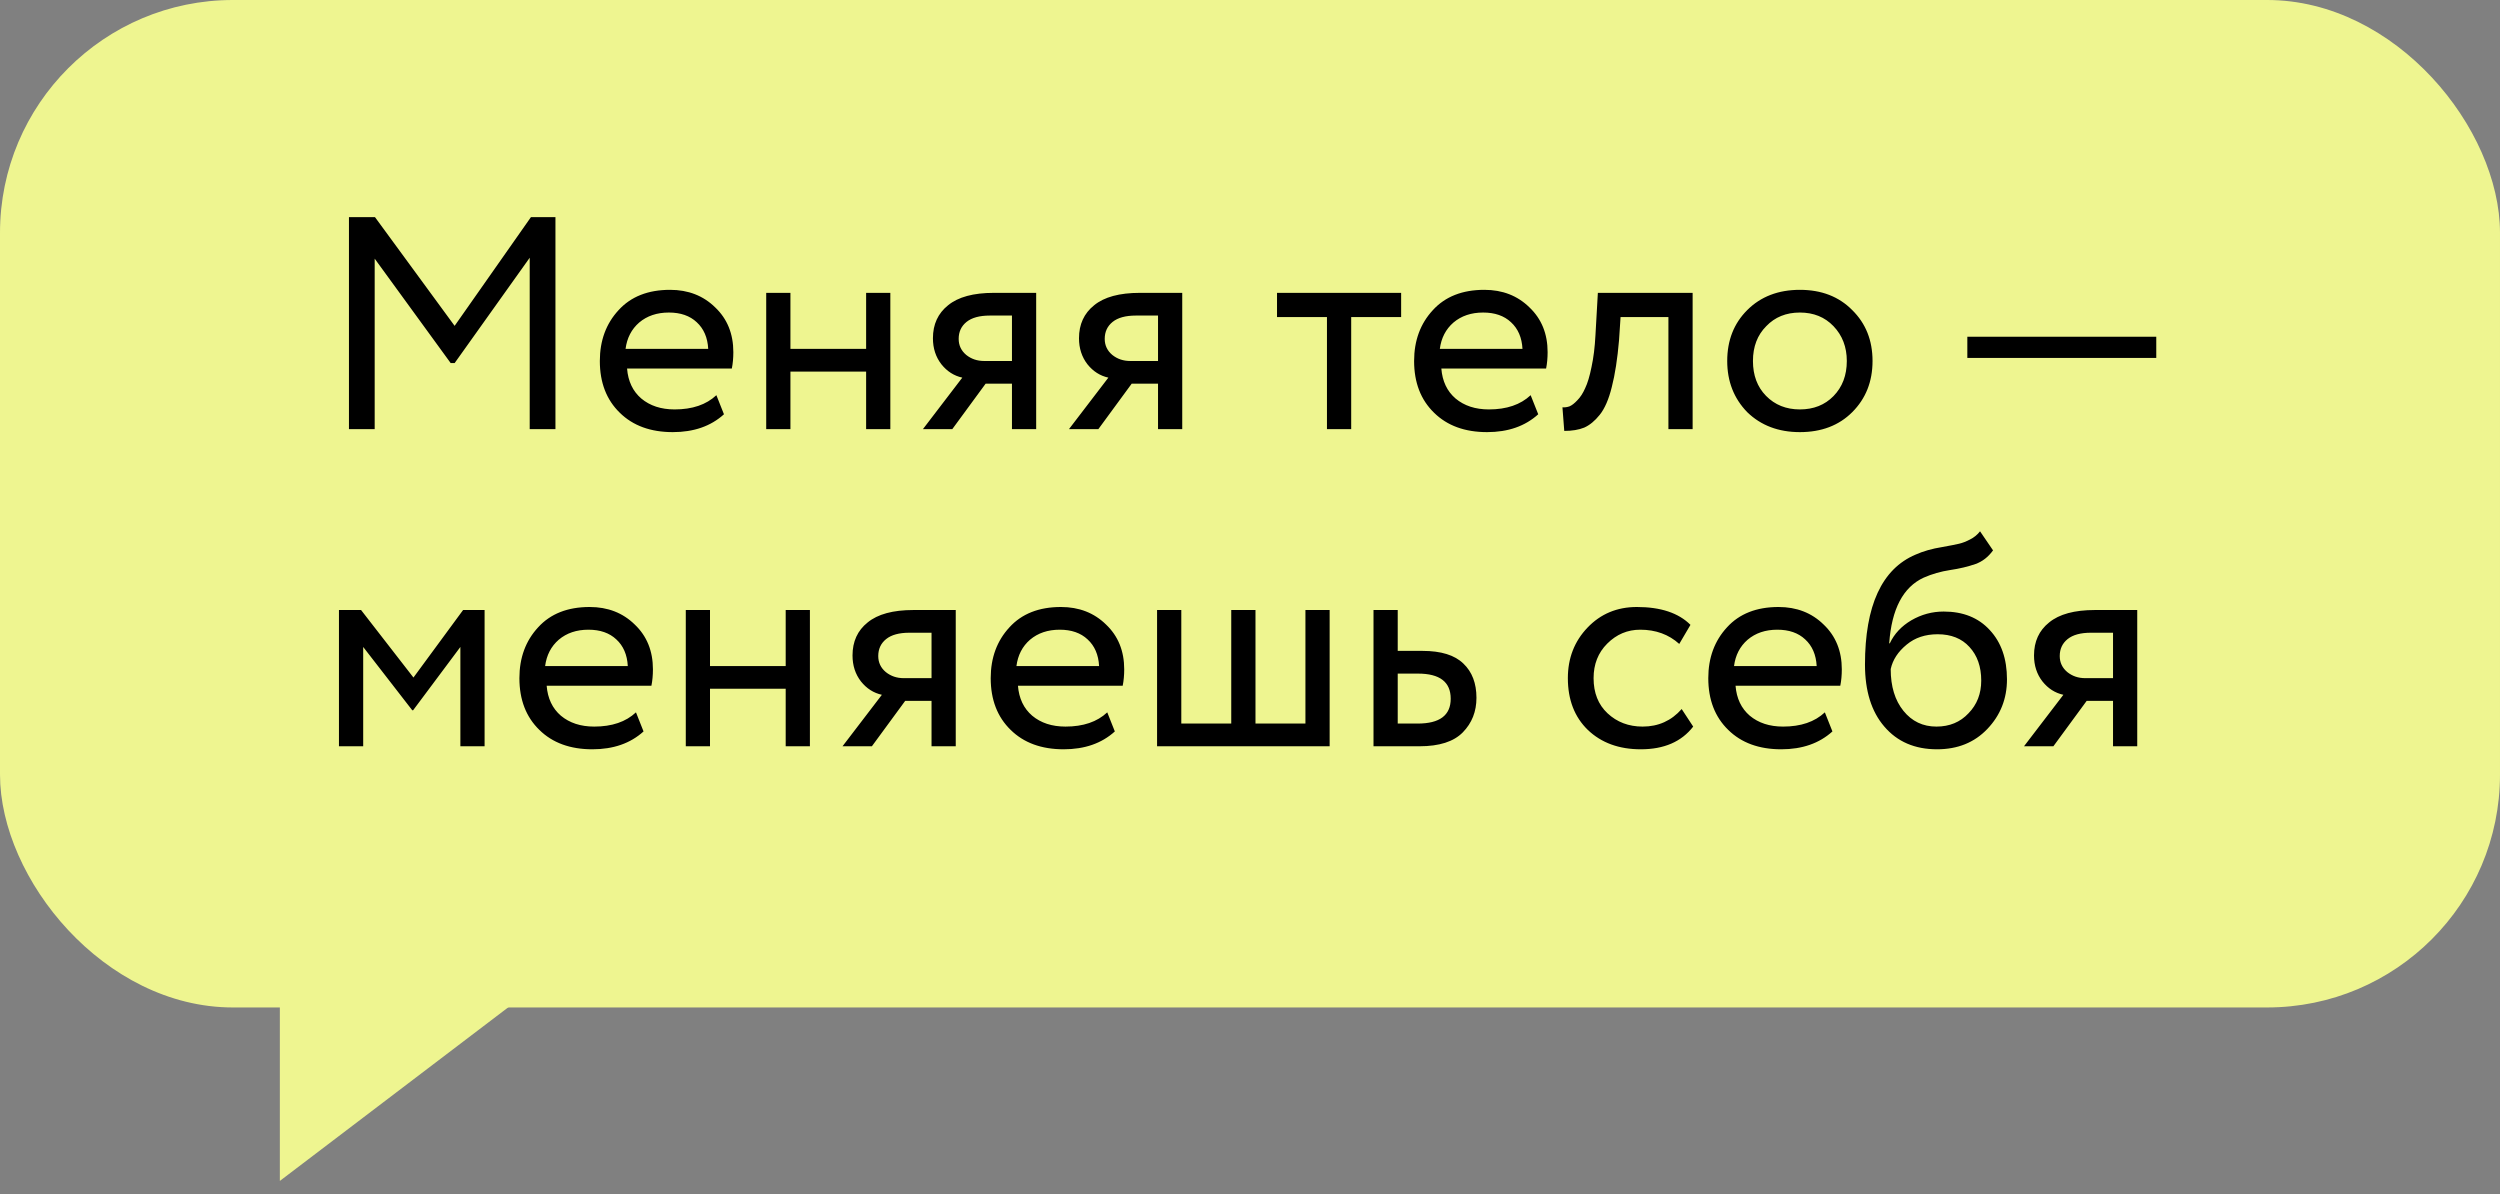
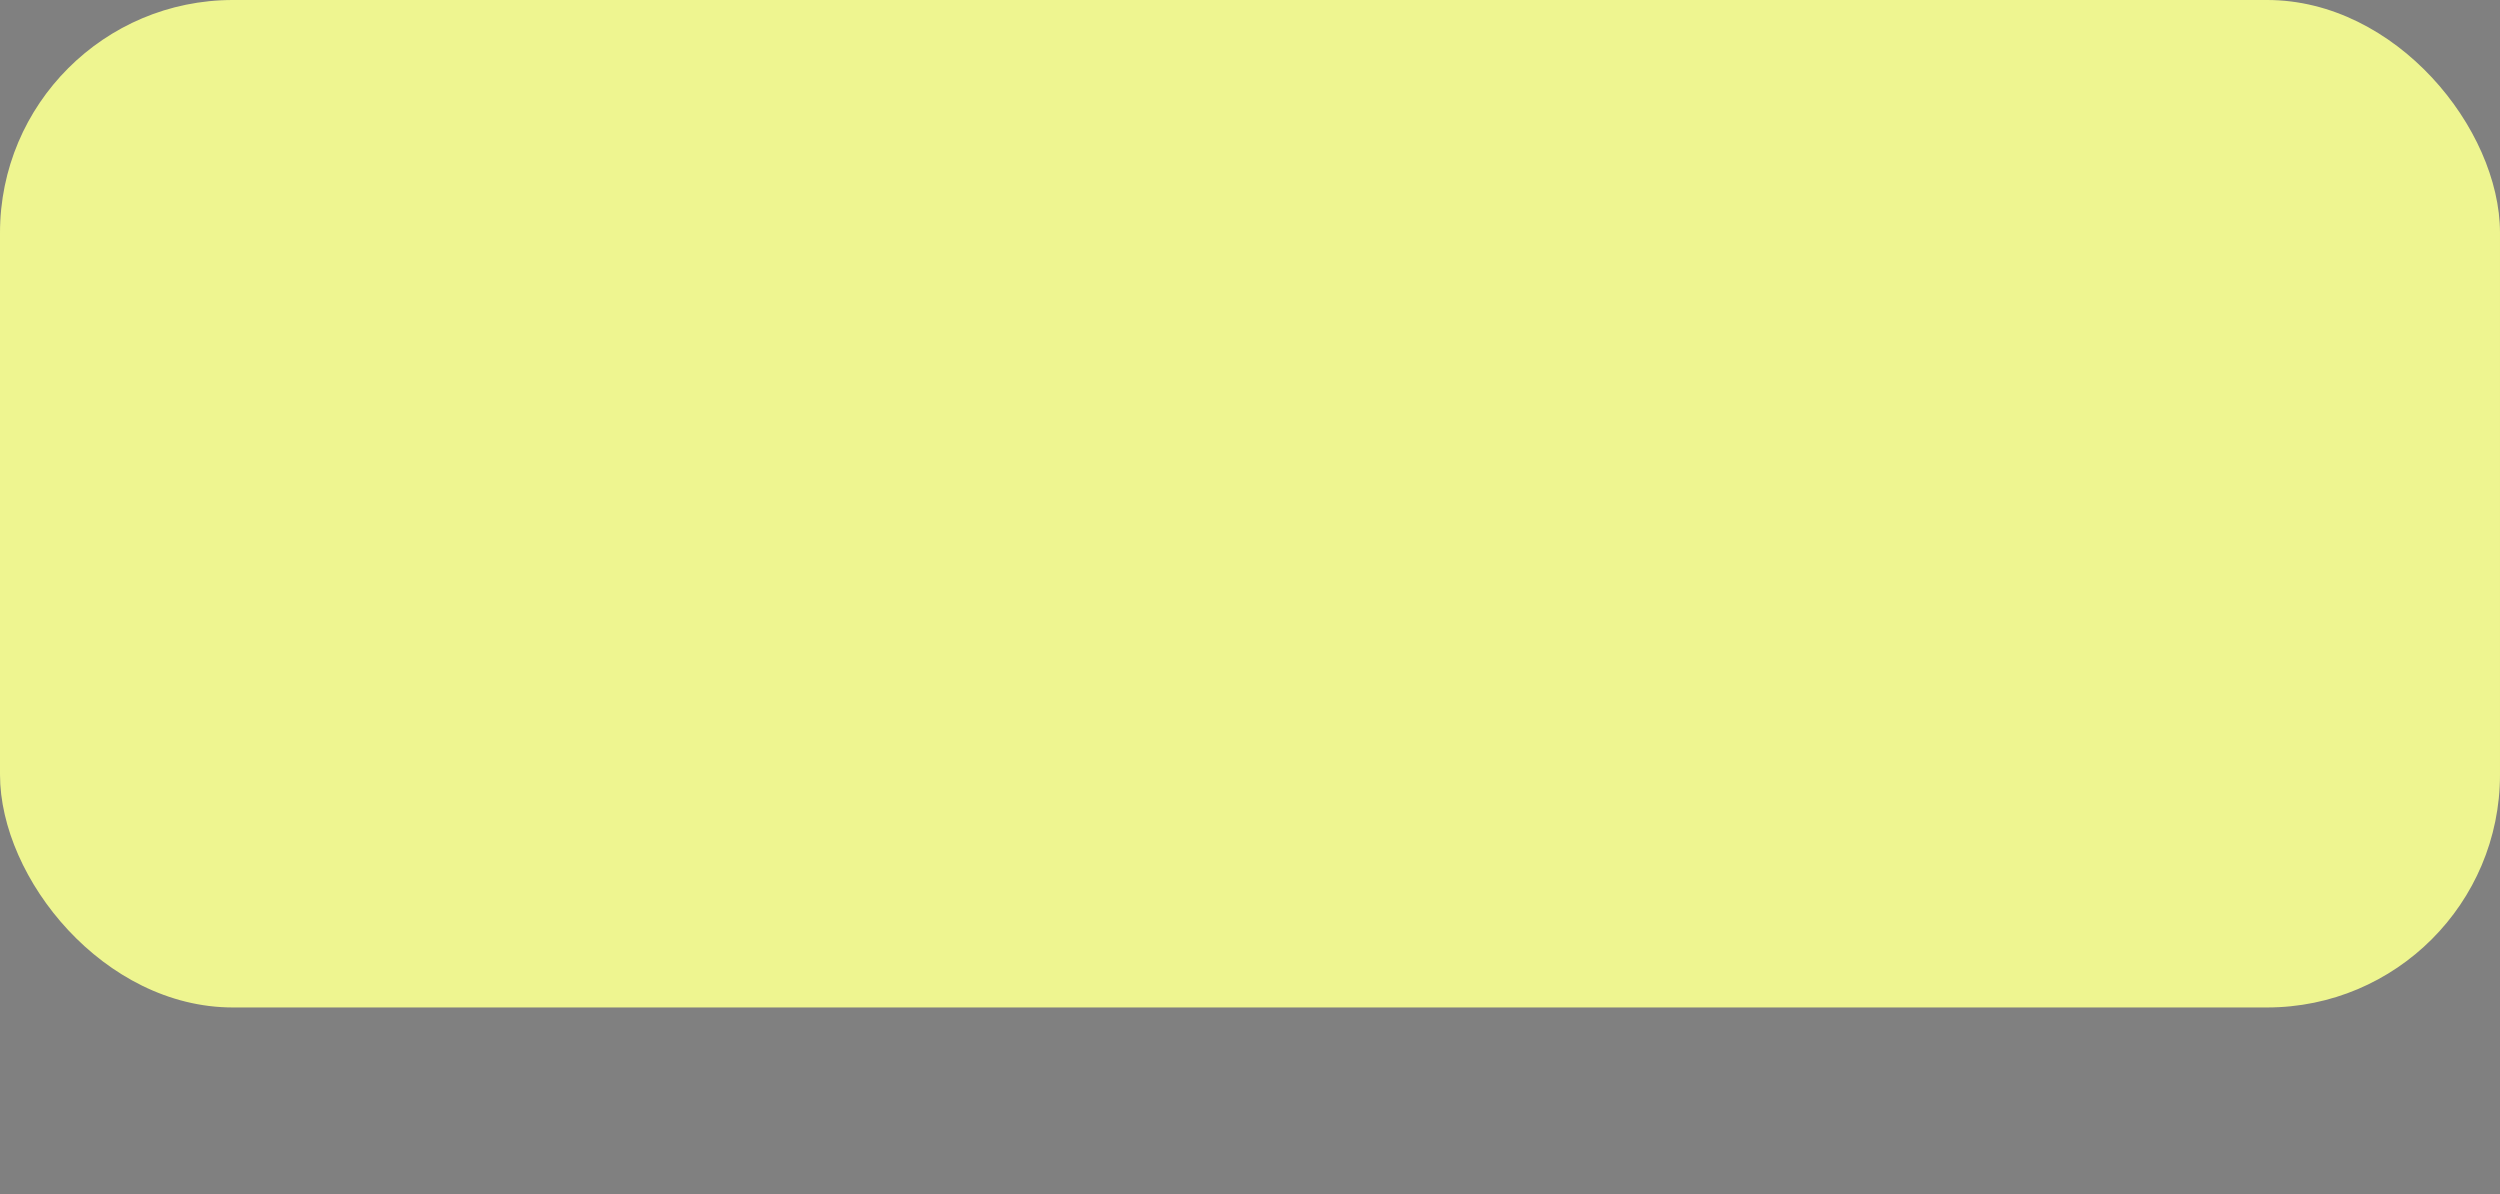
<svg xmlns="http://www.w3.org/2000/svg" width="134" height="64" viewBox="0 0 134 64" fill="none">
  <rect x="0" y="0" width="134" height="64" fill="#808080" stroke="none" />
  <rect width="134" height="54" rx="12.483" fill="#EEF590" />
-   <path d="M20.083 23H18.704V11.64H20.1L24.368 17.466L28.457 11.64H29.772V23H28.392V13.815L24.368 19.462H24.157L20.083 13.864V23ZM38.398 21.182L38.804 22.205C38.101 22.843 37.187 23.162 36.062 23.162C34.872 23.162 33.925 22.816 33.222 22.124C32.508 21.431 32.151 20.506 32.151 19.349C32.151 18.256 32.486 17.347 33.157 16.622C33.817 15.898 34.736 15.535 35.916 15.535C36.889 15.535 37.695 15.849 38.334 16.476C38.983 17.093 39.307 17.893 39.307 18.878C39.307 19.192 39.28 19.484 39.226 19.754H33.611C33.665 20.436 33.919 20.971 34.374 21.361C34.839 21.75 35.434 21.945 36.159 21.945C37.111 21.945 37.858 21.691 38.398 21.182ZM35.851 16.752C35.212 16.752 34.682 16.931 34.26 17.288C33.849 17.645 33.606 18.115 33.53 18.7H37.96C37.928 18.094 37.722 17.618 37.344 17.271C36.976 16.925 36.478 16.752 35.851 16.752ZM47.722 23H46.424V19.917H42.367V23H41.069V15.697H42.367V18.7H46.424V15.697H47.722V23ZM53.267 15.697H55.539V23H54.241V20.566H52.829L51.044 23H49.47L51.579 20.241C51.136 20.144 50.763 19.906 50.46 19.527C50.157 19.138 50.005 18.672 50.005 18.131C50.005 17.385 50.276 16.795 50.817 16.363C51.358 15.919 52.174 15.697 53.267 15.697ZM51.385 18.164C51.385 18.51 51.52 18.797 51.79 19.024C52.061 19.241 52.38 19.349 52.748 19.349H54.241V16.914H53.056C52.504 16.914 52.088 17.028 51.806 17.255C51.525 17.482 51.385 17.785 51.385 18.164ZM61.096 15.697H63.368V23H62.07V20.566H60.658L58.873 23H57.298L59.408 20.241C58.965 20.144 58.591 19.906 58.288 19.527C57.986 19.138 57.834 18.672 57.834 18.131C57.834 17.385 58.105 16.795 58.645 16.363C59.186 15.919 60.003 15.697 61.096 15.697ZM59.213 18.164C59.213 18.51 59.349 18.797 59.619 19.024C59.89 19.241 60.209 19.349 60.577 19.349H62.07V16.914H60.885C60.333 16.914 59.917 17.028 59.635 17.255C59.354 17.482 59.213 17.785 59.213 18.164ZM71.125 16.996H68.448V15.697H75.101V16.996H72.424V23H71.125V16.996ZM82.043 21.182L82.449 22.205C81.746 22.843 80.832 23.162 79.707 23.162C78.516 23.162 77.57 22.816 76.867 22.124C76.153 21.431 75.796 20.506 75.796 19.349C75.796 18.256 76.131 17.347 76.802 16.622C77.462 15.898 78.381 15.535 79.561 15.535C80.534 15.535 81.34 15.849 81.978 16.476C82.628 17.093 82.952 17.893 82.952 18.878C82.952 19.192 82.925 19.484 82.871 19.754H77.256C77.31 20.436 77.564 20.971 78.019 21.361C78.484 21.75 79.079 21.945 79.804 21.945C80.756 21.945 81.502 21.691 82.043 21.182ZM79.496 16.752C78.857 16.752 78.327 16.931 77.905 17.288C77.494 17.645 77.251 18.115 77.175 18.7H81.605C81.573 18.094 81.367 17.618 80.989 17.271C80.621 16.925 80.123 16.752 79.496 16.752ZM90.725 23H89.427V16.996H86.862L86.781 18.229C86.695 19.235 86.565 20.073 86.392 20.744C86.23 21.404 86.013 21.902 85.743 22.237C85.483 22.562 85.207 22.789 84.915 22.919C84.623 23.038 84.266 23.097 83.844 23.097L83.747 21.832C83.866 21.842 83.99 21.826 84.12 21.783C84.25 21.729 84.39 21.621 84.542 21.458C84.704 21.296 84.845 21.08 84.964 20.809C85.094 20.539 85.207 20.16 85.305 19.673C85.413 19.176 85.483 18.608 85.516 17.969L85.645 15.697H90.725V23ZM93.65 22.091C92.936 21.355 92.579 20.441 92.579 19.349C92.579 18.245 92.936 17.336 93.65 16.622C94.374 15.898 95.316 15.535 96.473 15.535C97.631 15.535 98.567 15.898 99.281 16.622C100.006 17.336 100.368 18.245 100.368 19.349C100.368 20.452 100.006 21.366 99.281 22.091C98.567 22.805 97.631 23.162 96.473 23.162C95.326 23.162 94.385 22.805 93.65 22.091ZM94.672 17.482C94.196 17.958 93.958 18.581 93.958 19.349C93.958 20.117 94.191 20.739 94.656 21.215C95.132 21.702 95.738 21.945 96.473 21.945C97.209 21.945 97.809 21.707 98.275 21.231C98.751 20.744 98.989 20.117 98.989 19.349C98.989 18.602 98.751 17.98 98.275 17.482C97.809 16.996 97.209 16.752 96.473 16.752C95.738 16.752 95.137 16.996 94.672 17.482ZM115.576 19.186H105.449V18.05H115.576V19.186ZM19.467 40H18.168V32.697H19.353L22.161 36.316L24.822 32.697H25.974V40H24.676V34.677L22.144 38.069H22.096L19.467 34.677V40ZM34.088 38.182L34.494 39.205C33.79 39.843 32.876 40.162 31.751 40.162C30.561 40.162 29.614 39.816 28.911 39.124C28.197 38.431 27.84 37.506 27.84 36.349C27.84 35.256 28.175 34.347 28.846 33.622C29.506 32.898 30.426 32.535 31.605 32.535C32.579 32.535 33.385 32.849 34.023 33.476C34.672 34.093 34.997 34.894 34.997 35.878C34.997 36.192 34.97 36.484 34.916 36.754H29.301C29.355 37.436 29.609 37.971 30.063 38.361C30.529 38.75 31.124 38.945 31.848 38.945C32.8 38.945 33.547 38.691 34.088 38.182ZM31.54 33.752C30.902 33.752 30.372 33.931 29.95 34.288C29.539 34.645 29.295 35.115 29.219 35.7H33.65C33.617 35.094 33.412 34.618 33.033 34.271C32.665 33.925 32.168 33.752 31.54 33.752ZM43.411 40H42.113V36.917H38.056V40H36.758V32.697H38.056V35.7H42.113V32.697H43.411V40ZM48.956 32.697H51.228V40H49.93V37.566H48.518L46.733 40H45.159L47.269 37.241C46.825 37.144 46.452 36.906 46.149 36.527C45.846 36.138 45.695 35.672 45.695 35.132C45.695 34.385 45.965 33.795 46.506 33.363C47.047 32.919 47.864 32.697 48.956 32.697ZM47.074 35.164C47.074 35.51 47.209 35.797 47.48 36.024C47.75 36.24 48.069 36.349 48.437 36.349H49.93V33.914H48.745C48.194 33.914 47.777 34.028 47.496 34.255C47.215 34.482 47.074 34.785 47.074 35.164ZM59.349 38.182L59.755 39.205C59.052 39.843 58.138 40.162 57.013 40.162C55.822 40.162 54.876 39.816 54.173 39.124C53.459 38.431 53.102 37.506 53.102 36.349C53.102 35.256 53.437 34.347 54.108 33.622C54.768 32.898 55.687 32.535 56.866 32.535C57.84 32.535 58.646 32.849 59.284 33.476C59.934 34.093 60.258 34.894 60.258 35.878C60.258 36.192 60.231 36.484 60.177 36.754H54.562C54.616 37.436 54.87 37.971 55.325 38.361C55.79 38.75 56.385 38.945 57.11 38.945C58.062 38.945 58.808 38.691 59.349 38.182ZM56.801 33.752C56.163 33.752 55.633 33.931 55.211 34.288C54.8 34.645 54.557 35.115 54.481 35.7H58.911C58.879 35.094 58.673 34.618 58.294 34.271C57.927 33.925 57.429 33.752 56.801 33.752ZM71.269 40H62.019V32.697H63.318V38.783H65.995V32.697H67.294V38.783H69.971V32.697H71.269V40ZM76.087 40H73.62V32.697H74.918V34.888H76.249C77.244 34.888 77.975 35.115 78.44 35.57C78.905 36.013 79.138 36.624 79.138 37.404C79.138 38.139 78.894 38.756 78.407 39.254C77.921 39.751 77.147 40 76.087 40ZM76.006 36.105H74.918V38.783H75.989C77.169 38.783 77.758 38.339 77.758 37.452C77.758 36.554 77.174 36.105 76.006 36.105ZM90.138 38.004L90.755 38.945C90.127 39.757 89.192 40.162 87.948 40.162C86.779 40.162 85.832 39.816 85.108 39.124C84.394 38.431 84.037 37.506 84.037 36.349C84.037 35.278 84.388 34.374 85.091 33.639C85.794 32.903 86.676 32.535 87.737 32.535C89.013 32.535 89.971 32.854 90.609 33.492L90.008 34.515C89.446 34.006 88.748 33.752 87.915 33.752C87.233 33.752 86.644 34.001 86.146 34.499C85.659 34.986 85.416 35.602 85.416 36.349C85.416 37.138 85.665 37.766 86.162 38.231C86.671 38.707 87.298 38.945 88.045 38.945C88.889 38.945 89.587 38.631 90.138 38.004ZM97.812 38.182L98.218 39.205C97.514 39.843 96.6 40.162 95.475 40.162C94.285 40.162 93.338 39.816 92.635 39.124C91.921 38.431 91.564 37.506 91.564 36.349C91.564 35.256 91.9 34.347 92.57 33.622C93.23 32.898 94.15 32.535 95.329 32.535C96.303 32.535 97.109 32.849 97.747 33.476C98.396 34.093 98.721 34.894 98.721 35.878C98.721 36.192 98.694 36.484 98.64 36.754H93.025C93.079 37.436 93.333 37.971 93.787 38.361C94.253 38.75 94.848 38.945 95.573 38.945C96.525 38.945 97.271 38.691 97.812 38.182ZM95.264 33.752C94.626 33.752 94.096 33.931 93.674 34.288C93.263 34.645 93.019 35.115 92.944 35.7H97.374C97.341 35.094 97.136 34.618 96.757 34.271C96.389 33.925 95.892 33.752 95.264 33.752ZM106.13 28.478L106.827 29.5C106.568 29.857 106.254 30.101 105.886 30.231C105.486 30.371 105.031 30.48 104.523 30.555C104.025 30.631 103.555 30.766 103.111 30.961C102.008 31.469 101.391 32.643 101.261 34.482H101.294C101.532 33.974 101.916 33.563 102.446 33.249C102.987 32.935 103.565 32.779 104.182 32.779C105.221 32.779 106.043 33.108 106.649 33.768C107.265 34.428 107.574 35.31 107.574 36.414C107.574 37.452 107.222 38.339 106.519 39.075C105.827 39.8 104.929 40.162 103.825 40.162C102.635 40.162 101.694 39.757 101.001 38.945C100.309 38.145 99.963 37.036 99.963 35.618C99.963 32.459 100.866 30.496 102.673 29.728C103.084 29.544 103.56 29.408 104.101 29.322C104.523 29.246 104.826 29.187 105.01 29.143C105.194 29.1 105.388 29.024 105.594 28.916C105.81 28.808 105.989 28.662 106.13 28.478ZM101.342 35.862C101.342 36.792 101.569 37.539 102.024 38.101C102.478 38.664 103.068 38.945 103.793 38.945C104.496 38.945 105.069 38.707 105.513 38.231C105.967 37.766 106.194 37.182 106.194 36.478C106.194 35.732 105.983 35.132 105.562 34.677C105.15 34.223 104.582 33.996 103.858 33.996C103.198 33.996 102.646 34.179 102.202 34.547C101.737 34.926 101.45 35.364 101.342 35.862ZM112.284 32.697H114.556V40H113.258V37.566H111.846L110.061 40H108.487L110.597 37.241C110.153 37.144 109.78 36.906 109.477 36.527C109.174 36.138 109.023 35.672 109.023 35.132C109.023 34.385 109.293 33.795 109.834 33.363C110.375 32.919 111.192 32.697 112.284 32.697ZM110.402 35.164C110.402 35.51 110.537 35.797 110.808 36.024C111.078 36.24 111.397 36.349 111.765 36.349H113.258V33.914H112.073C111.522 33.914 111.105 34.028 110.824 34.255C110.543 34.482 110.402 34.785 110.402 35.164Z" fill="black" />
-   <path d="M15 63.297V51.438H30.604L15 63.297Z" fill="#EEF590" />
</svg>